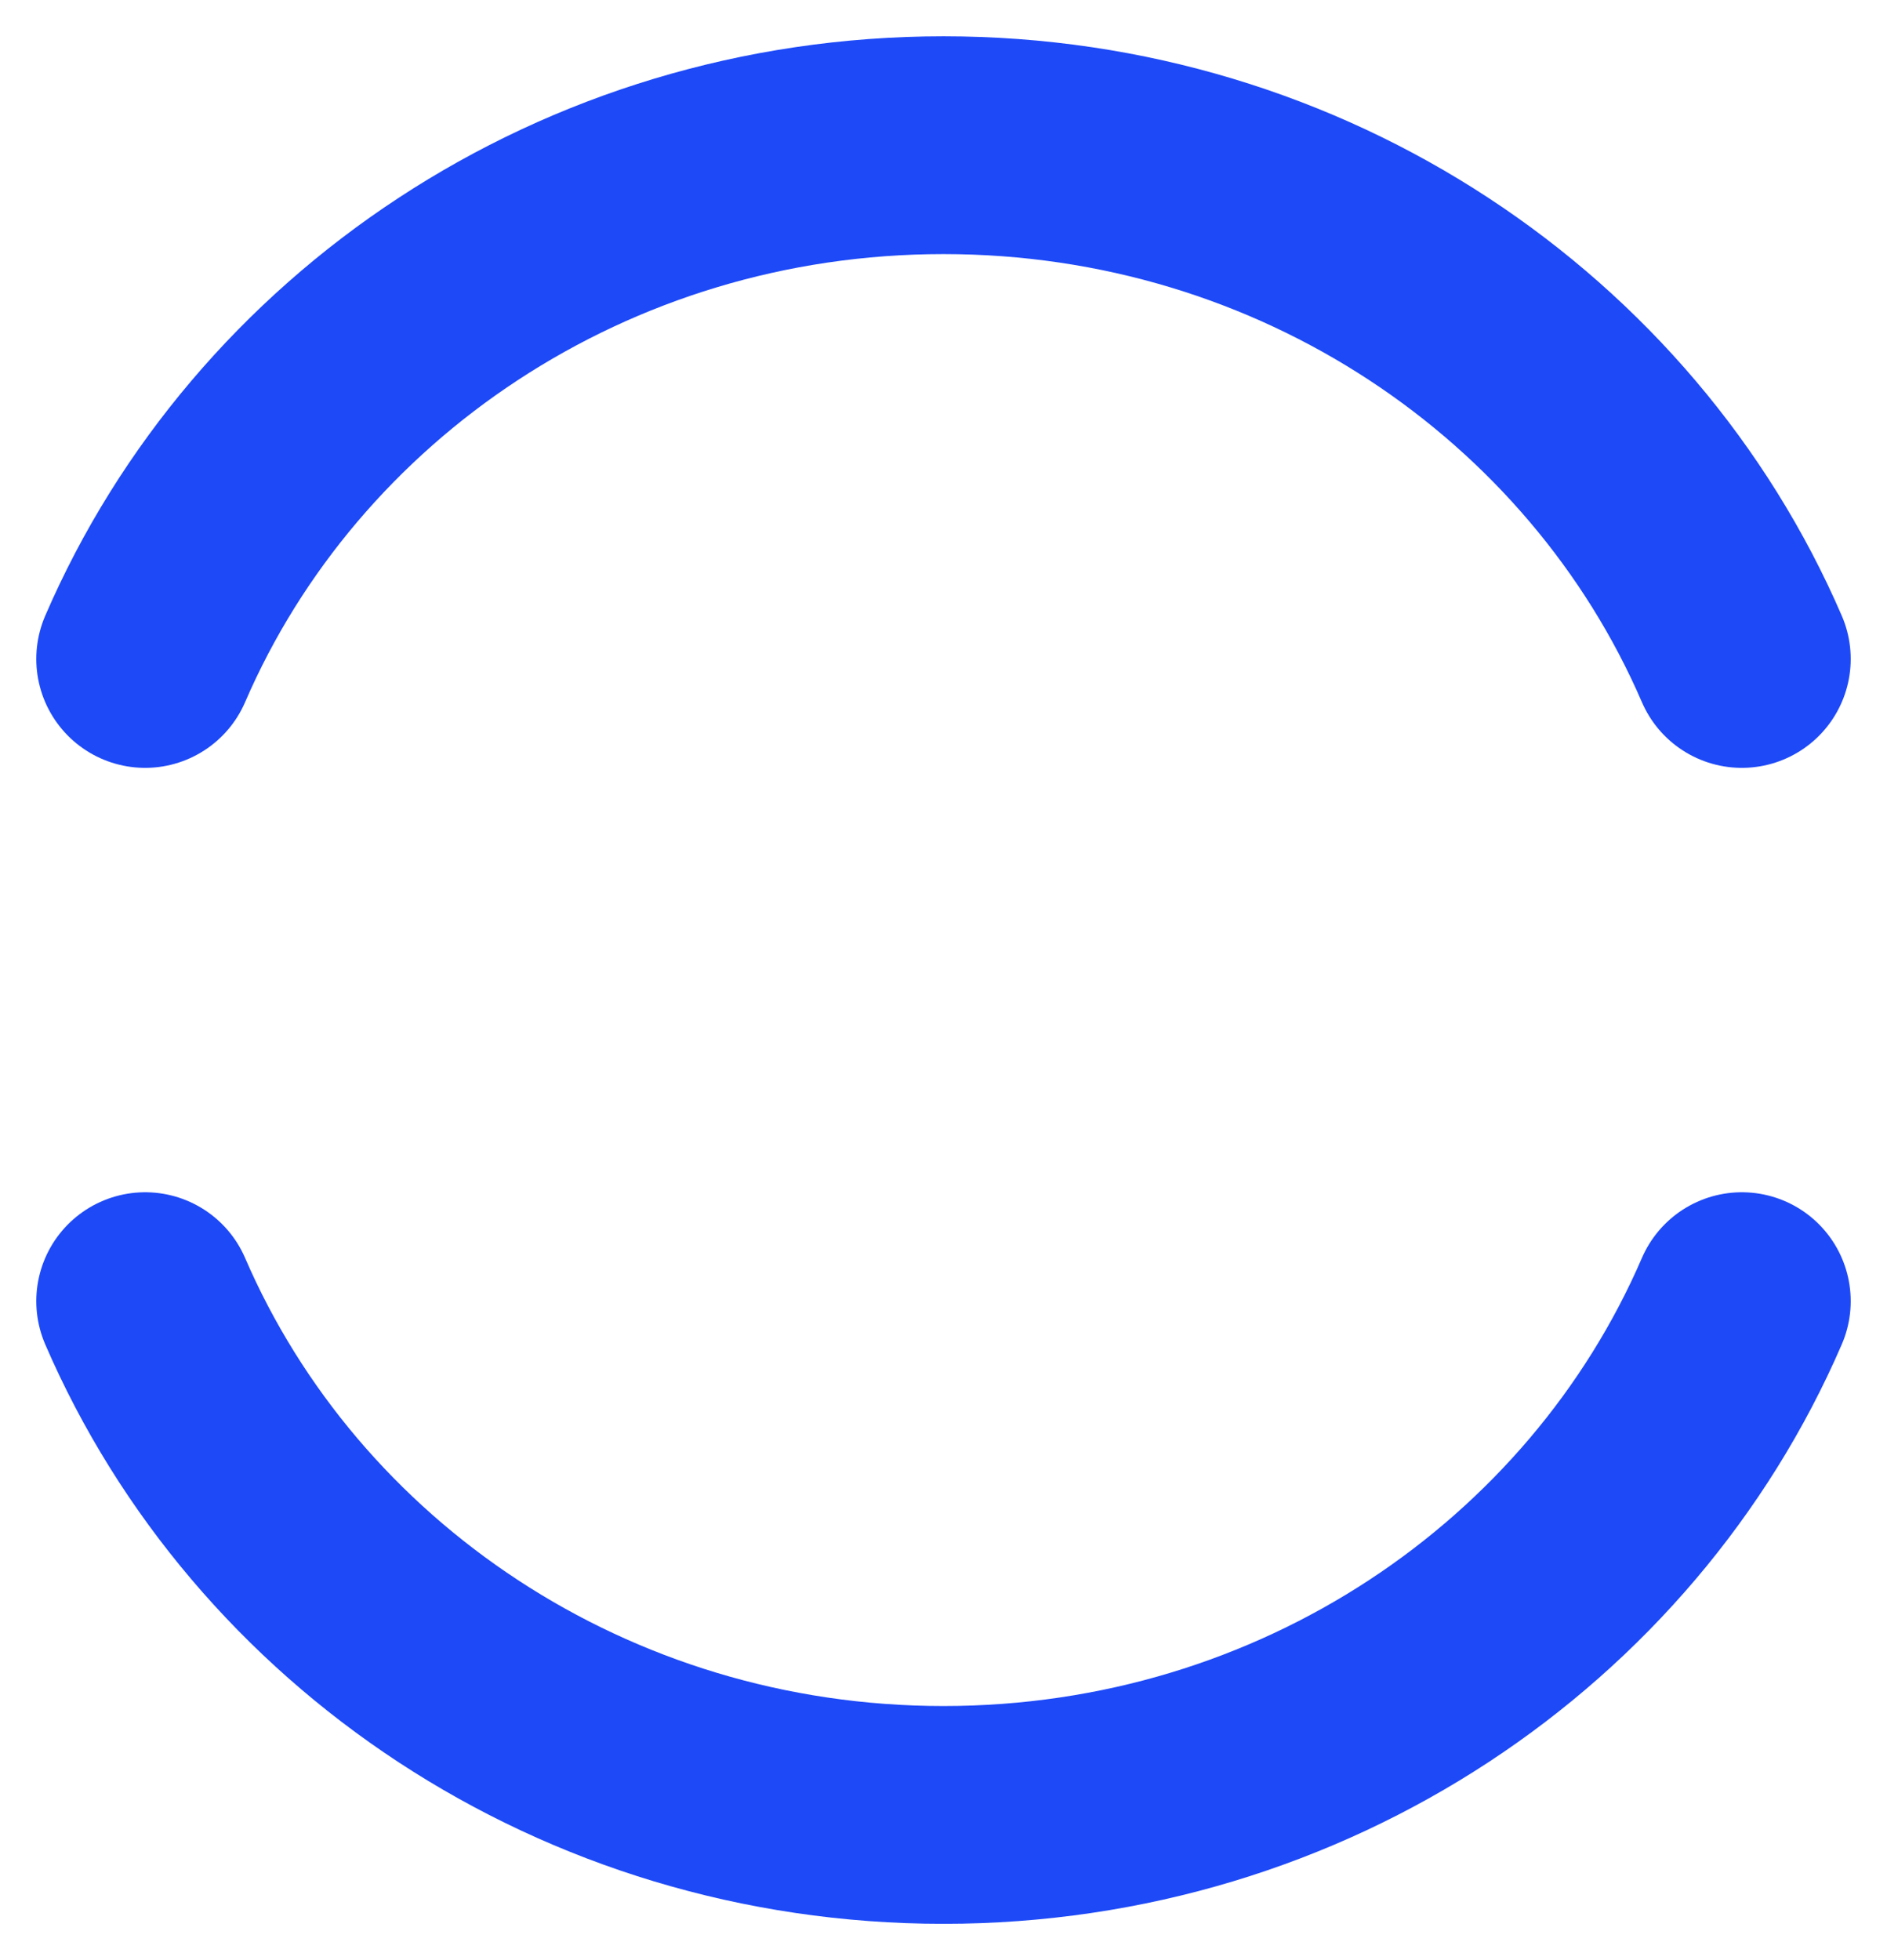
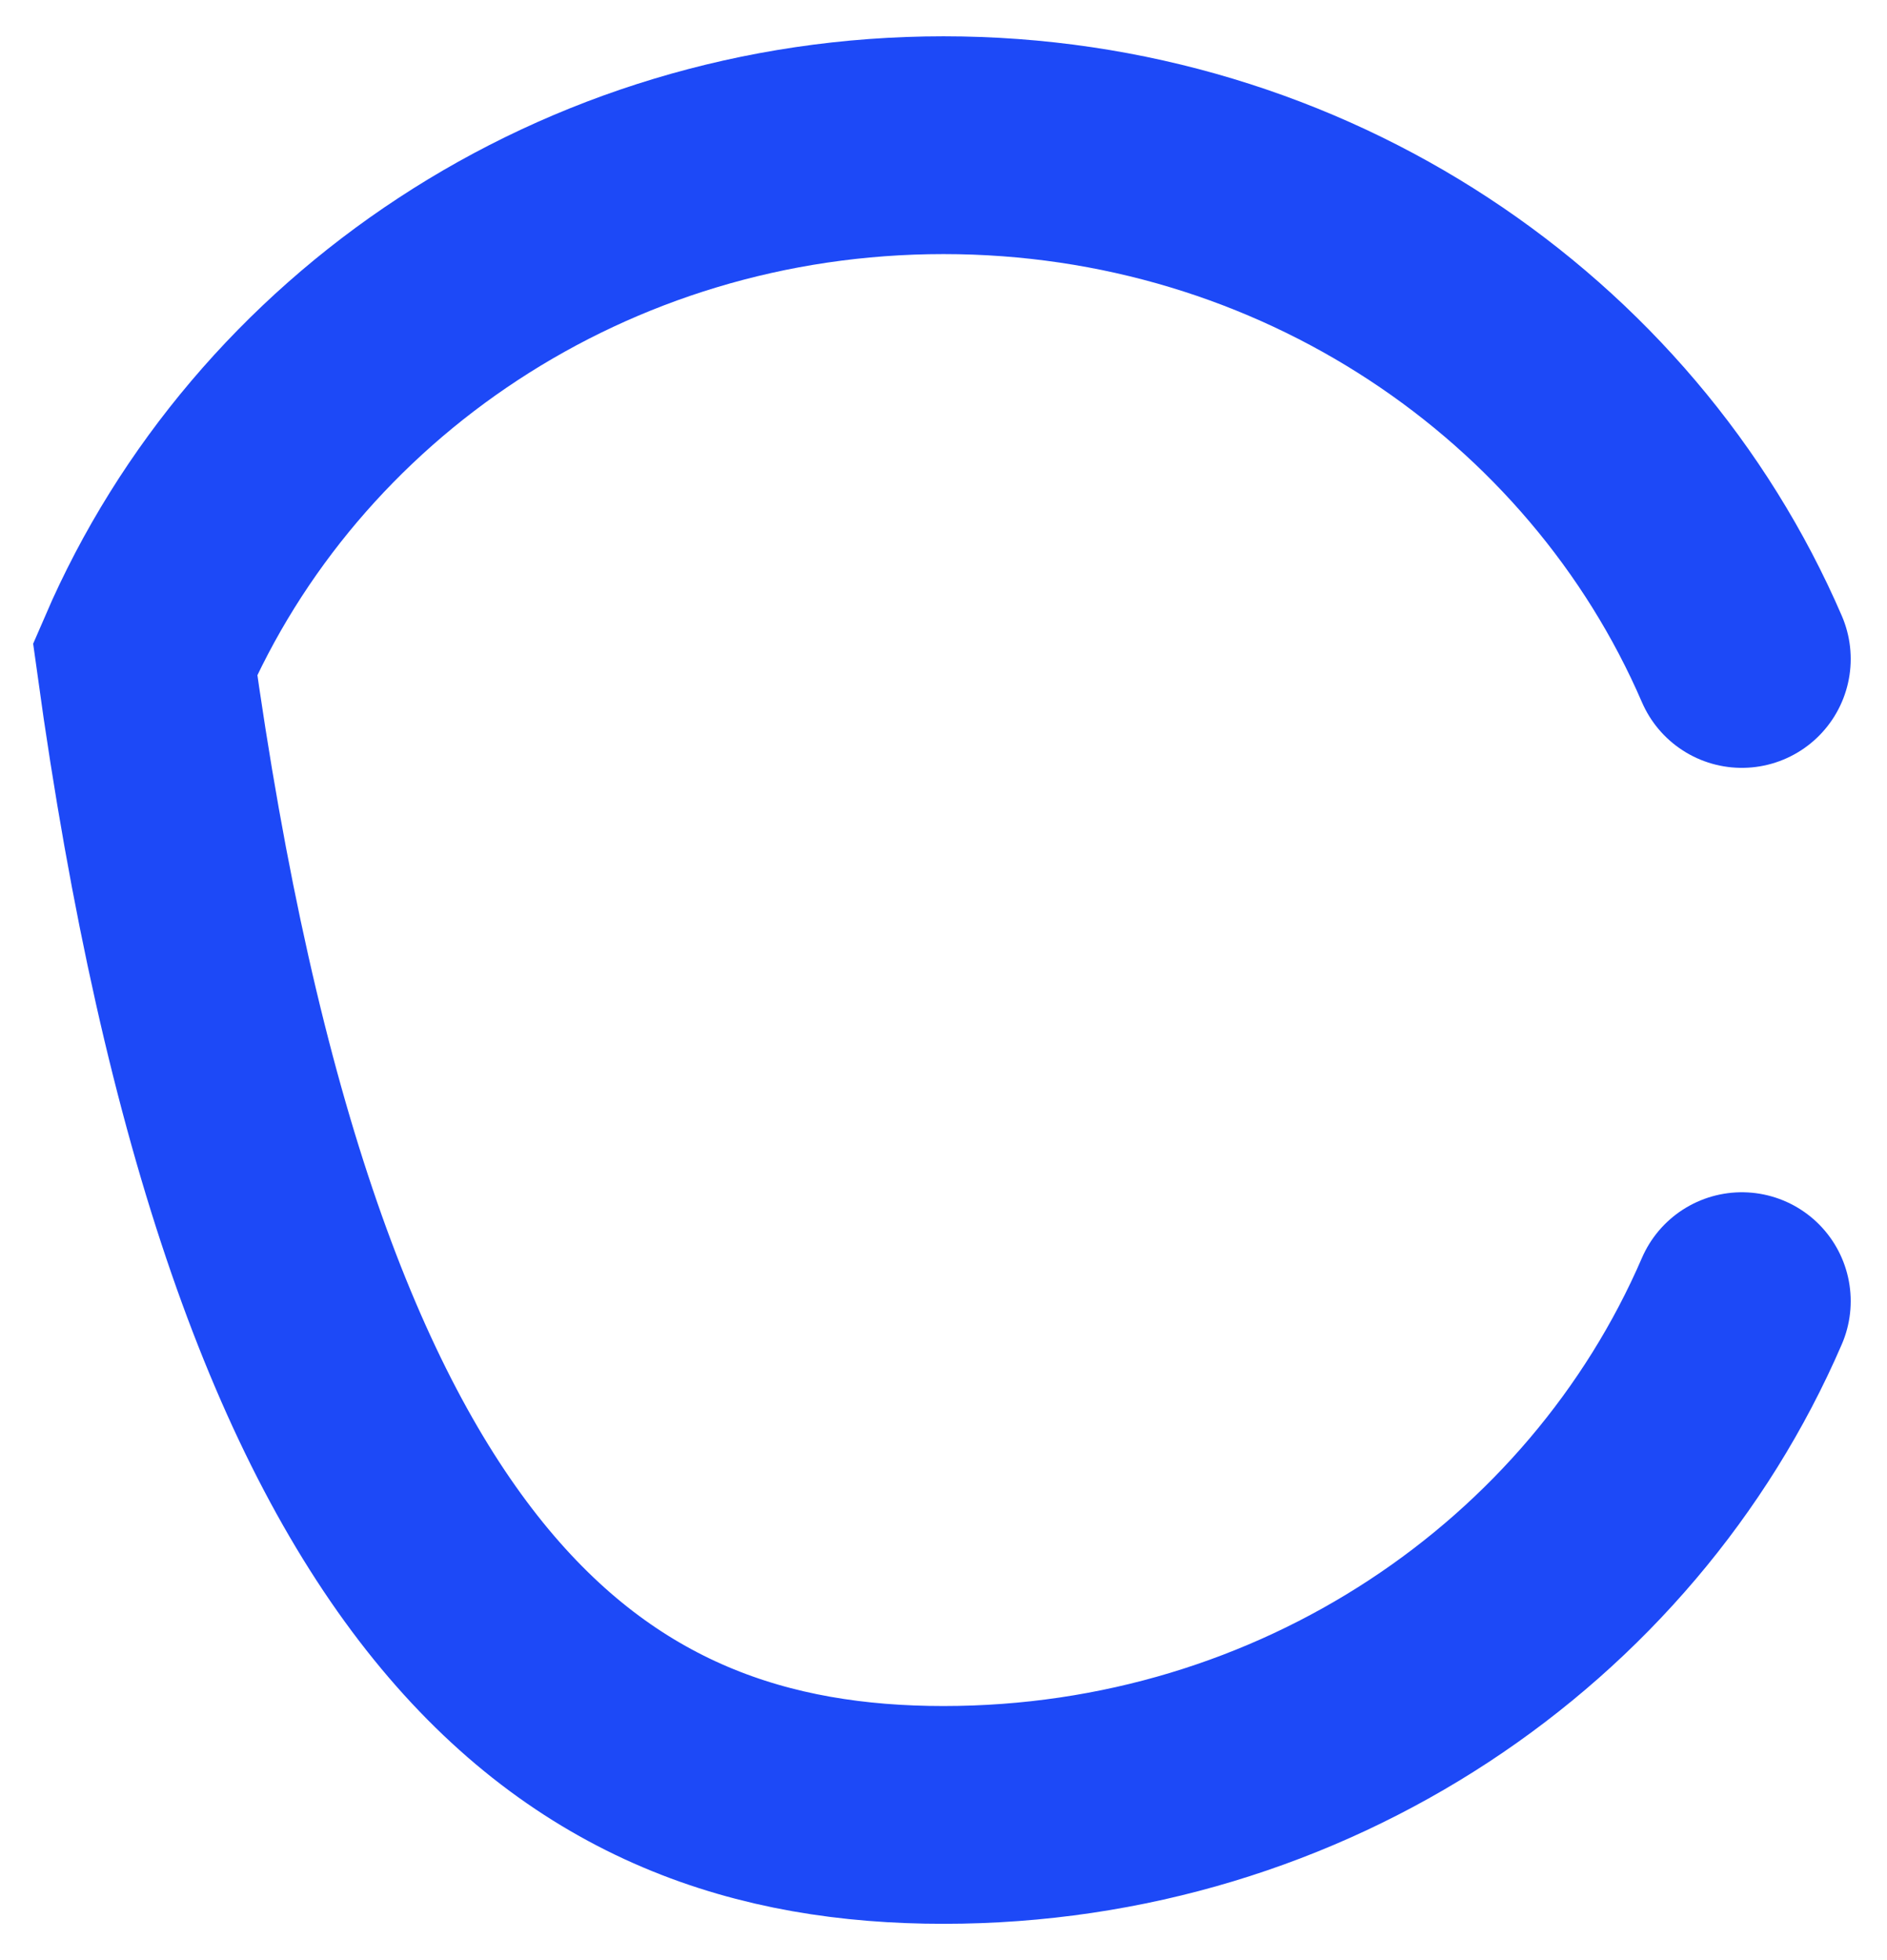
<svg xmlns="http://www.w3.org/2000/svg" width="26" height="27" viewBox="0 0 26 27" fill="none">
-   <path d="M24 9.077C22.205 4.921 17.956 2 13 2C8.044 2 3.795 4.921 2 9.077M2 17.923C3.795 22.079 8.044 25 13 25C17.956 25 22.205 22.079 24 17.923" stroke="#1D49F7" stroke-width="3" stroke-linecap="round" />
+   <path d="M24 9.077C22.205 4.921 17.956 2 13 2C8.044 2 3.795 4.921 2 9.077C3.795 22.079 8.044 25 13 25C17.956 25 22.205 22.079 24 17.923" stroke="#1D49F7" stroke-width="3" stroke-linecap="round" />
</svg>